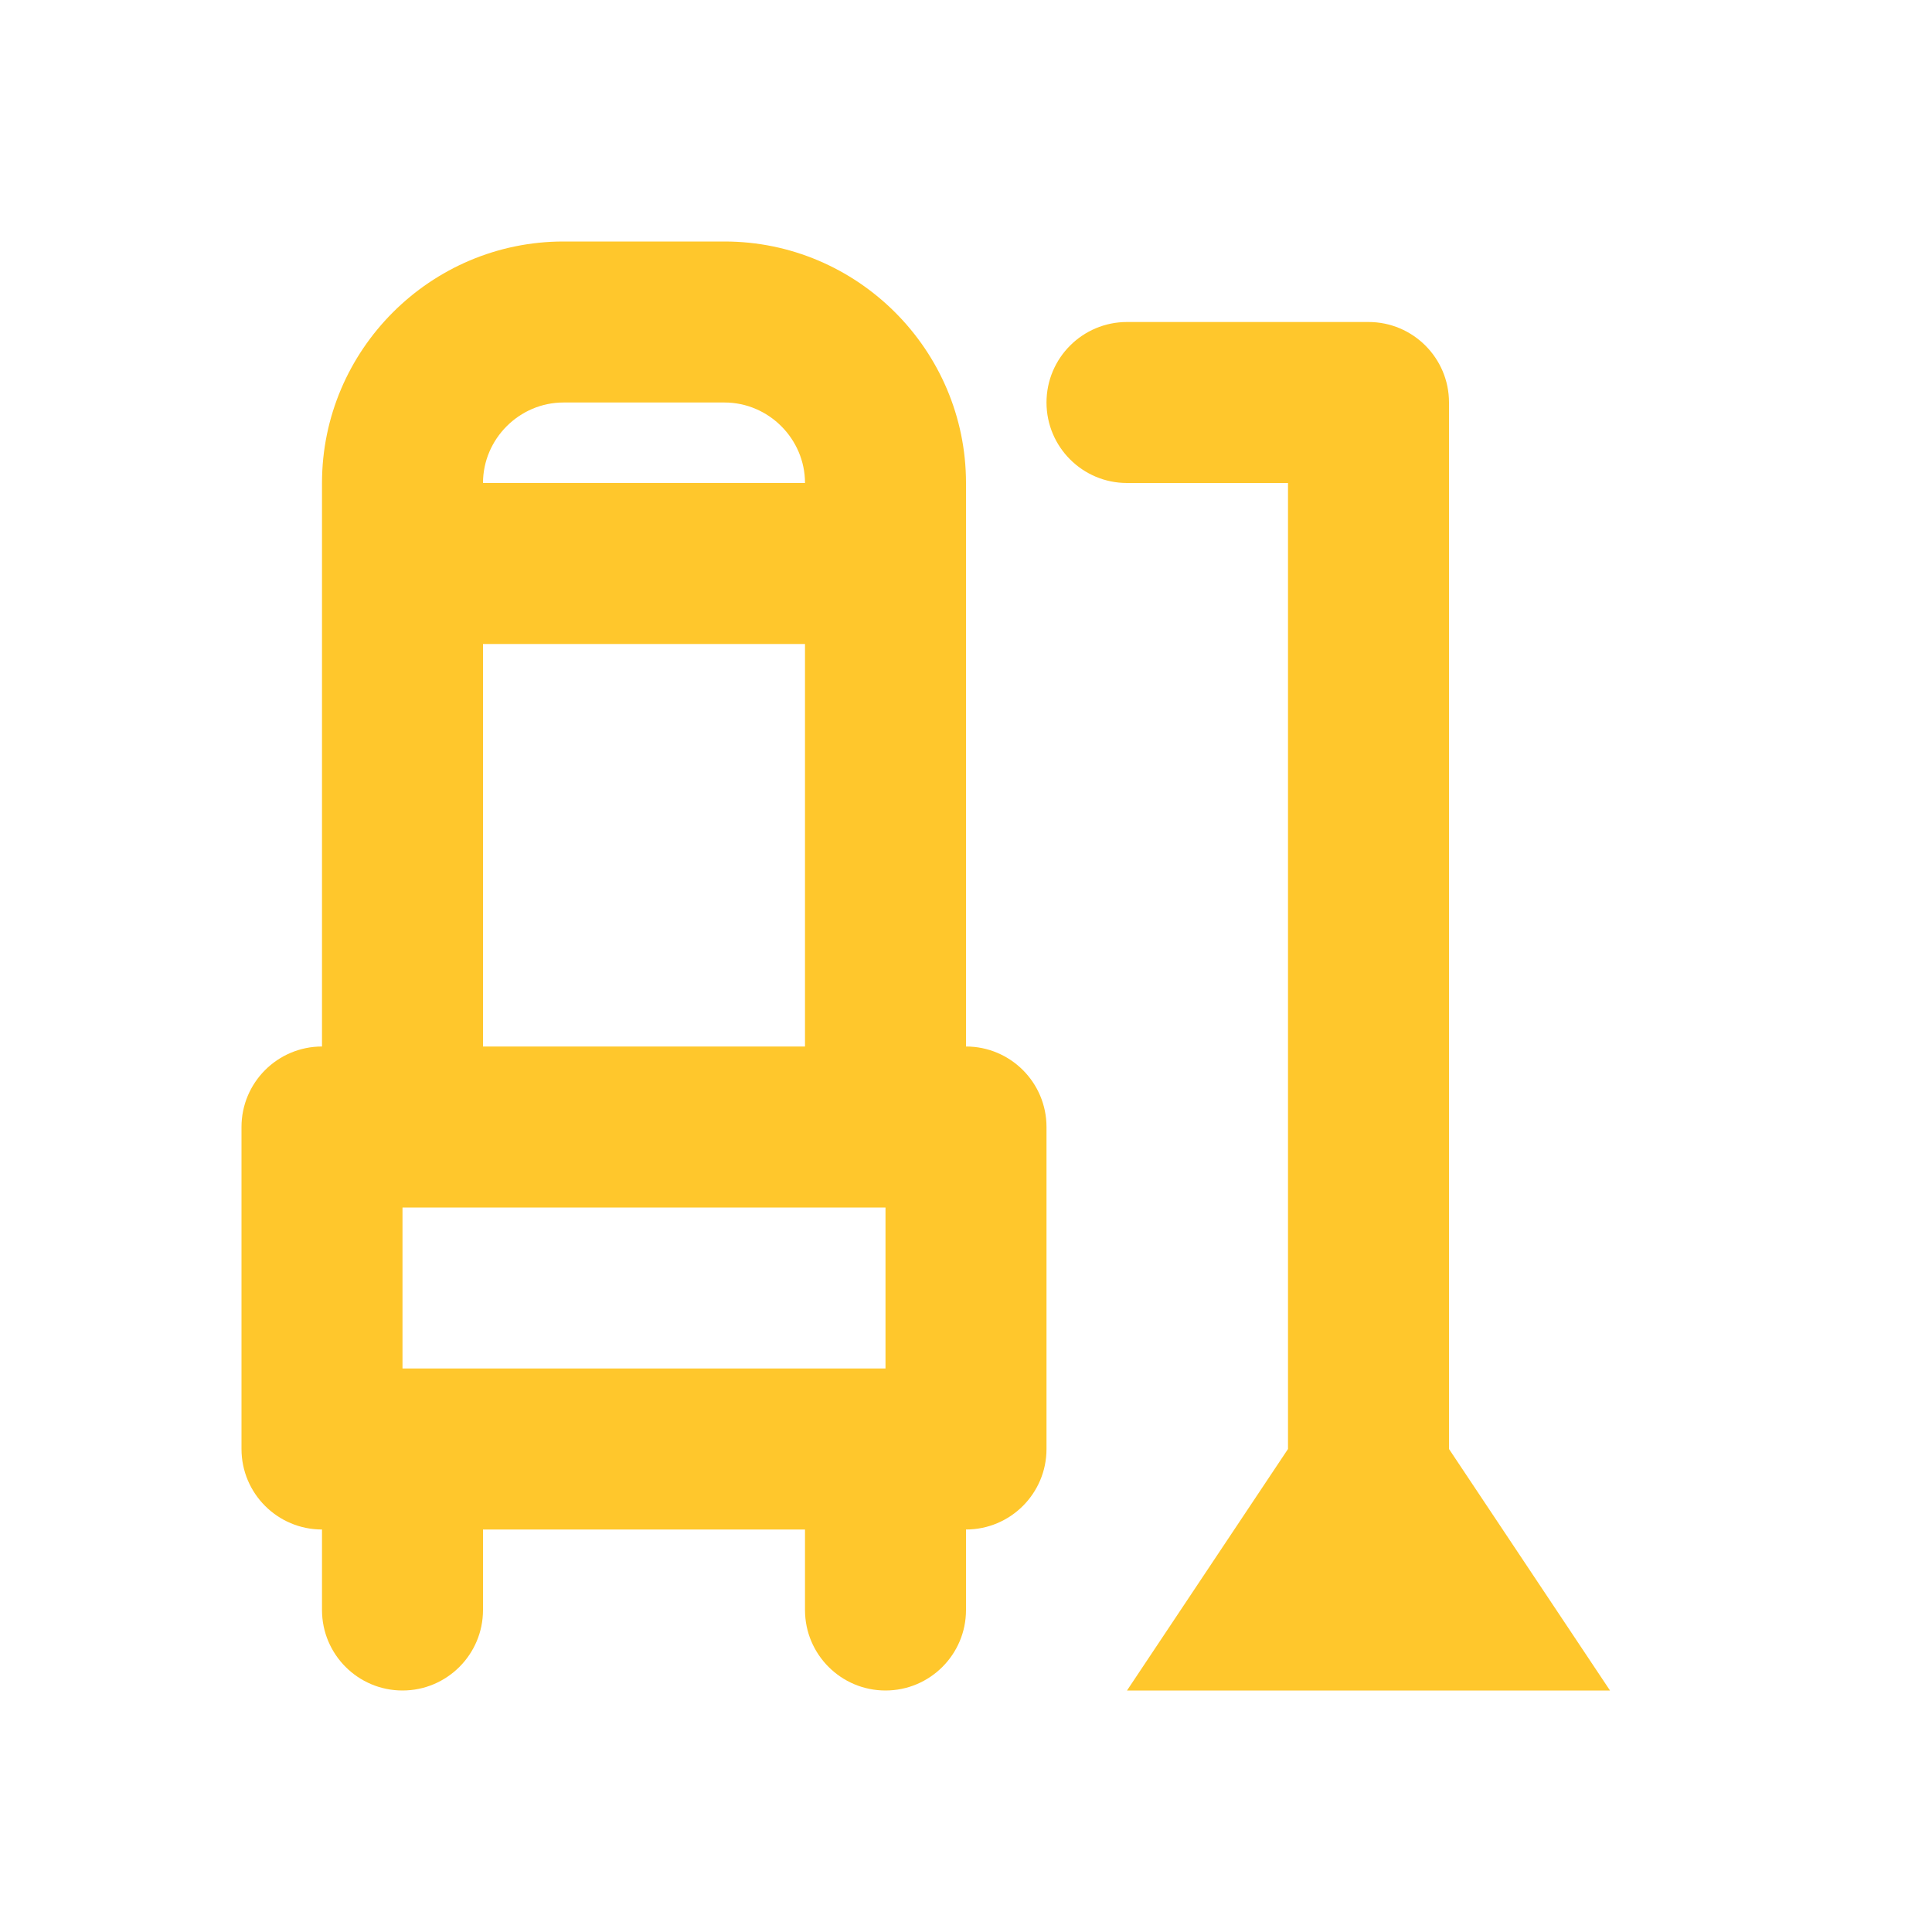
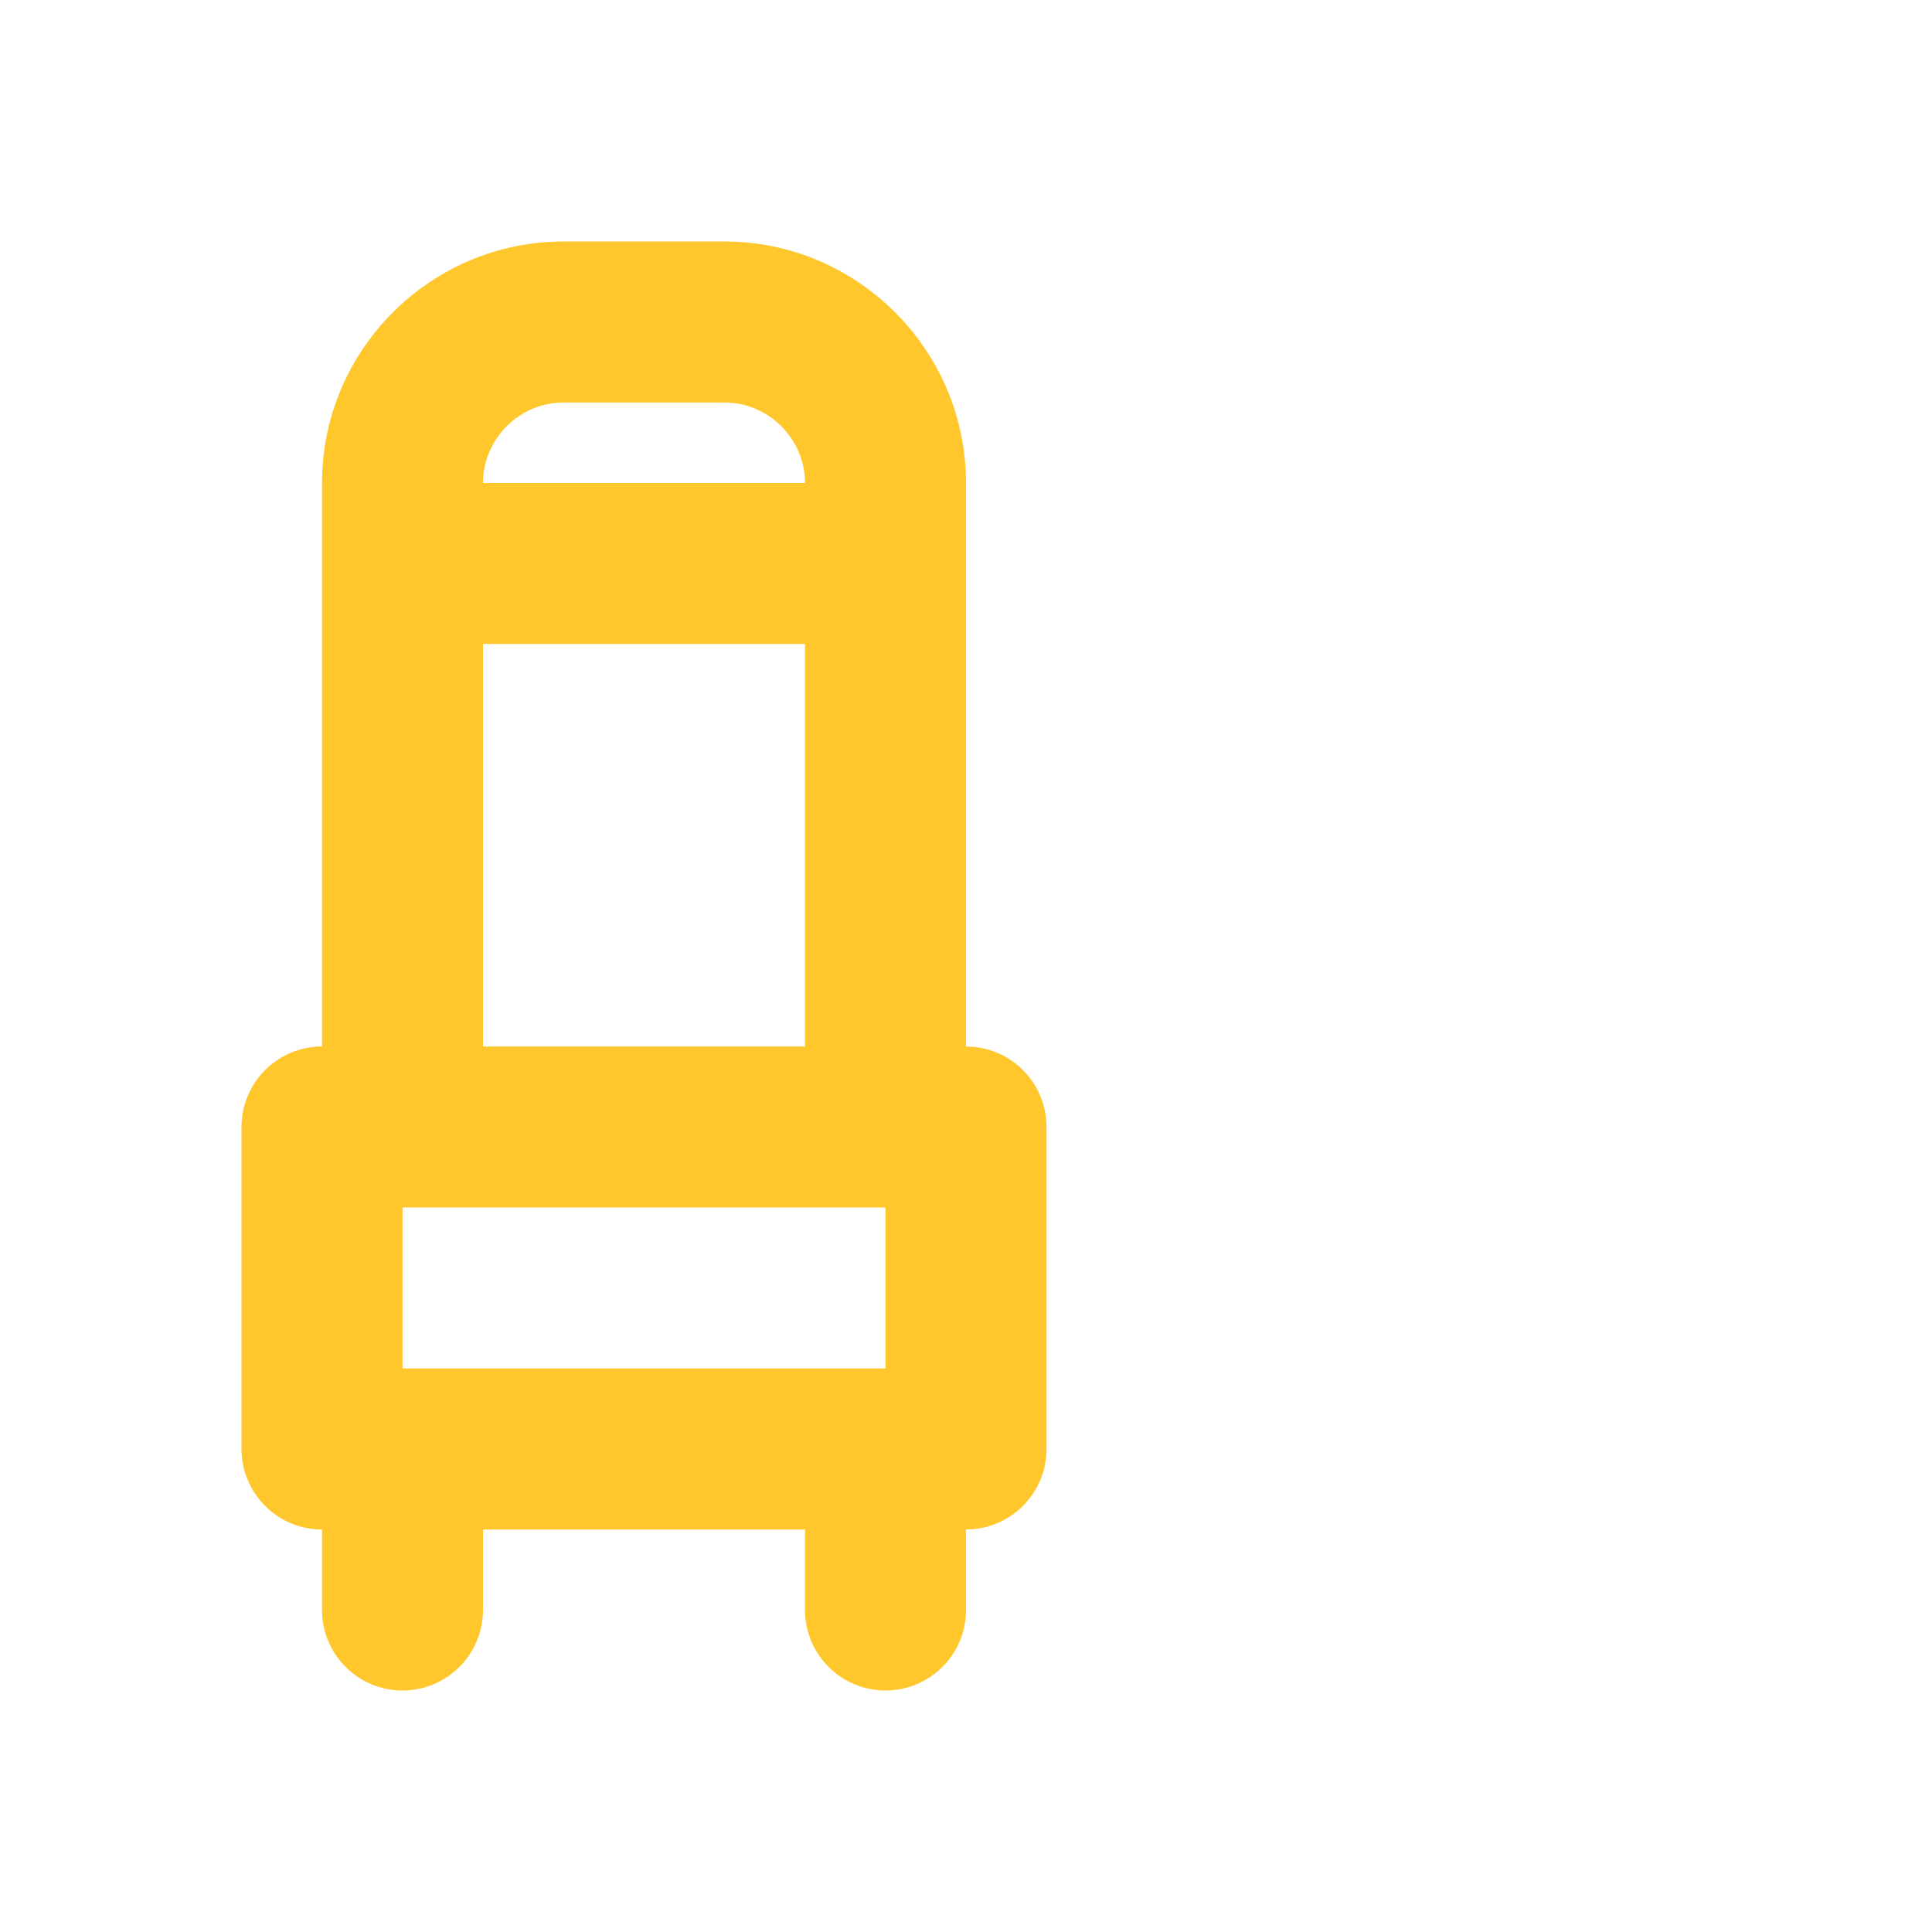
<svg xmlns="http://www.w3.org/2000/svg" viewBox="0 0 24 24" fill="none">
  <path fill-rule="evenodd" clip-rule="evenodd" d="M4 6C4 4.348 5.348 3 7 3H9C10.652 3 12 4.348 12 6V13C12.552 13 13 13.448 13 14V18C13 18.552 12.552 19 12 19V20C12 20.552 11.552 21 11 21C10.448 21 10 20.552 10 20V19H6V20C6 20.552 5.552 21 5 21C4.448 21 4 20.552 4 20V19C3.448 19 3 18.552 3 18V14C3 13.448 3.448 13 4 13V6ZM6 6C6 5.452 6.452 5 7 5H9C9.548 5 10 5.452 10 6H6ZM11 17V15H5V17H11ZM10 8H6V13H10V8Z" fill="#ffc72c" />
-   <path d="M18 18L20 21H14L16 18V6H14C13.448 6 13 5.552 13 5C13 4.448 13.448 4 14 4H17C17.552 4 18 4.448 18 5V18Z" fill="#ffc72c" />
</svg>